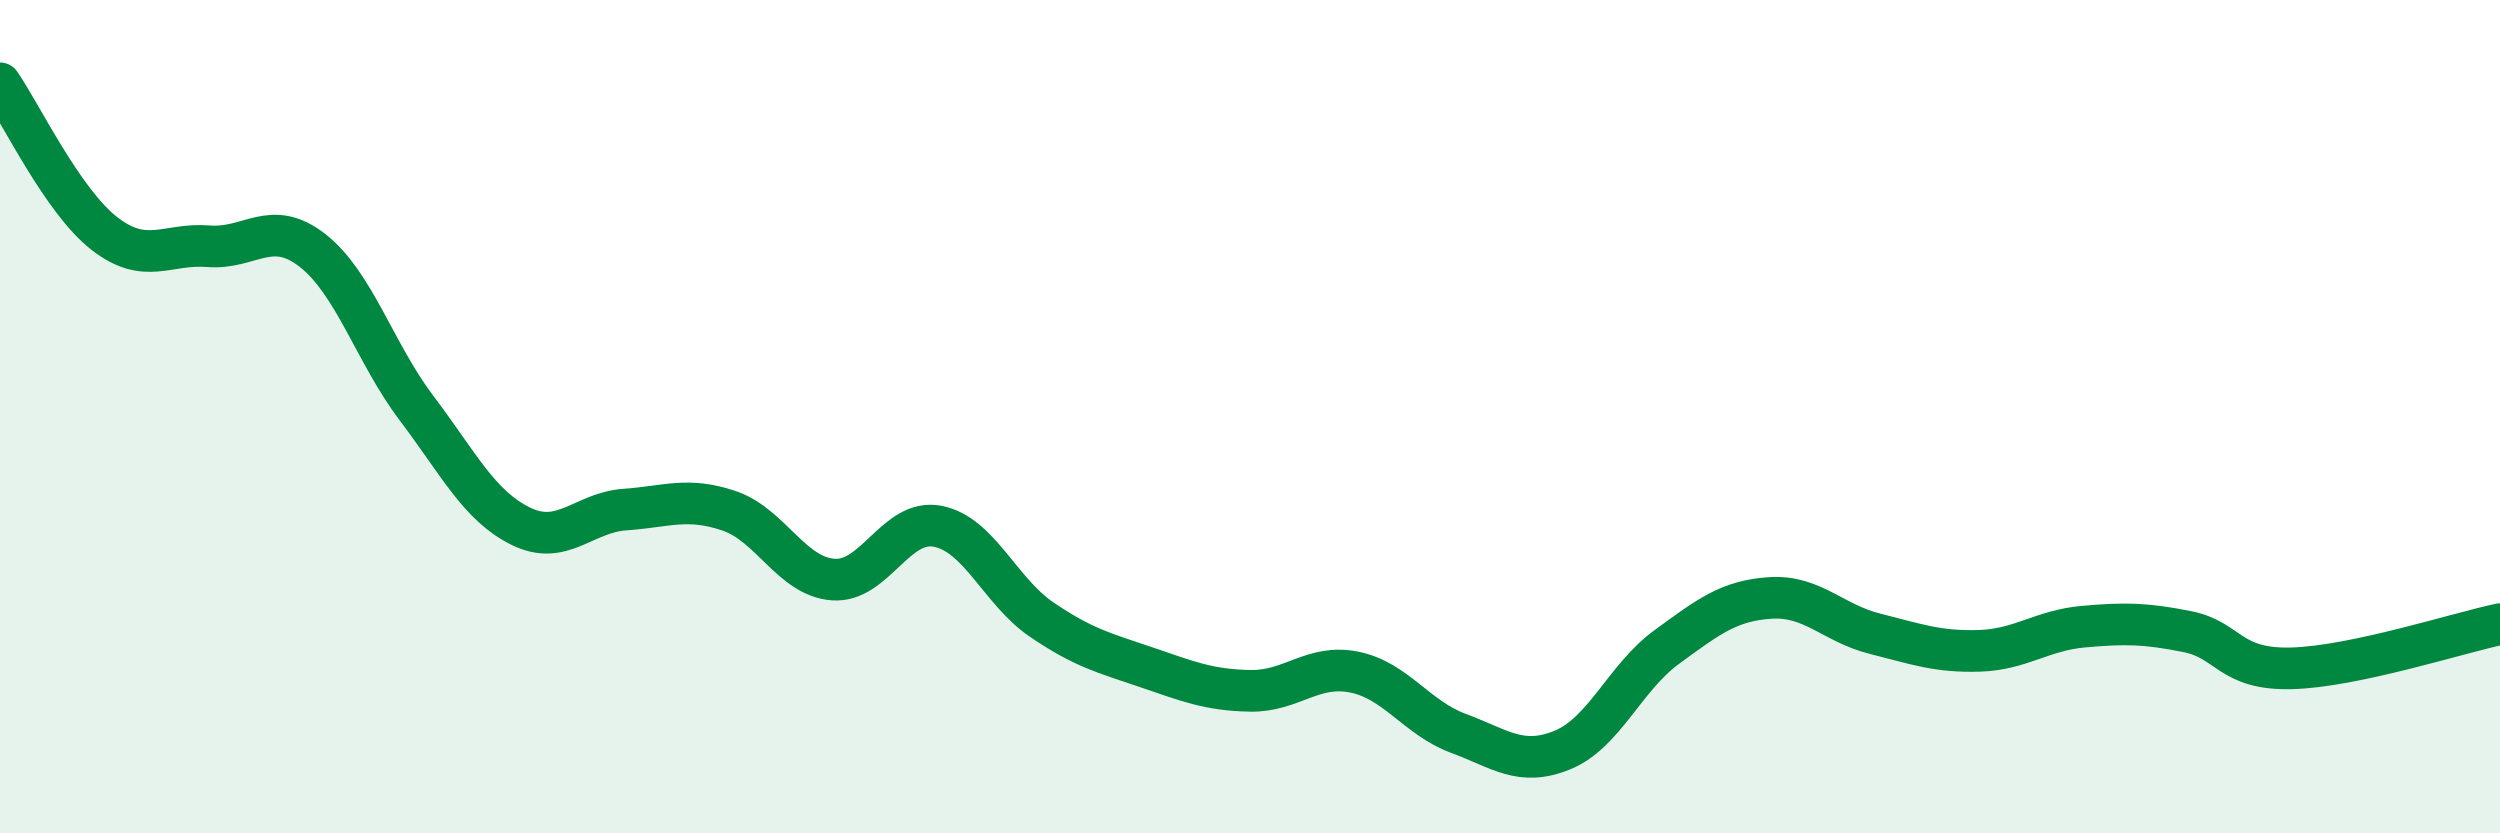
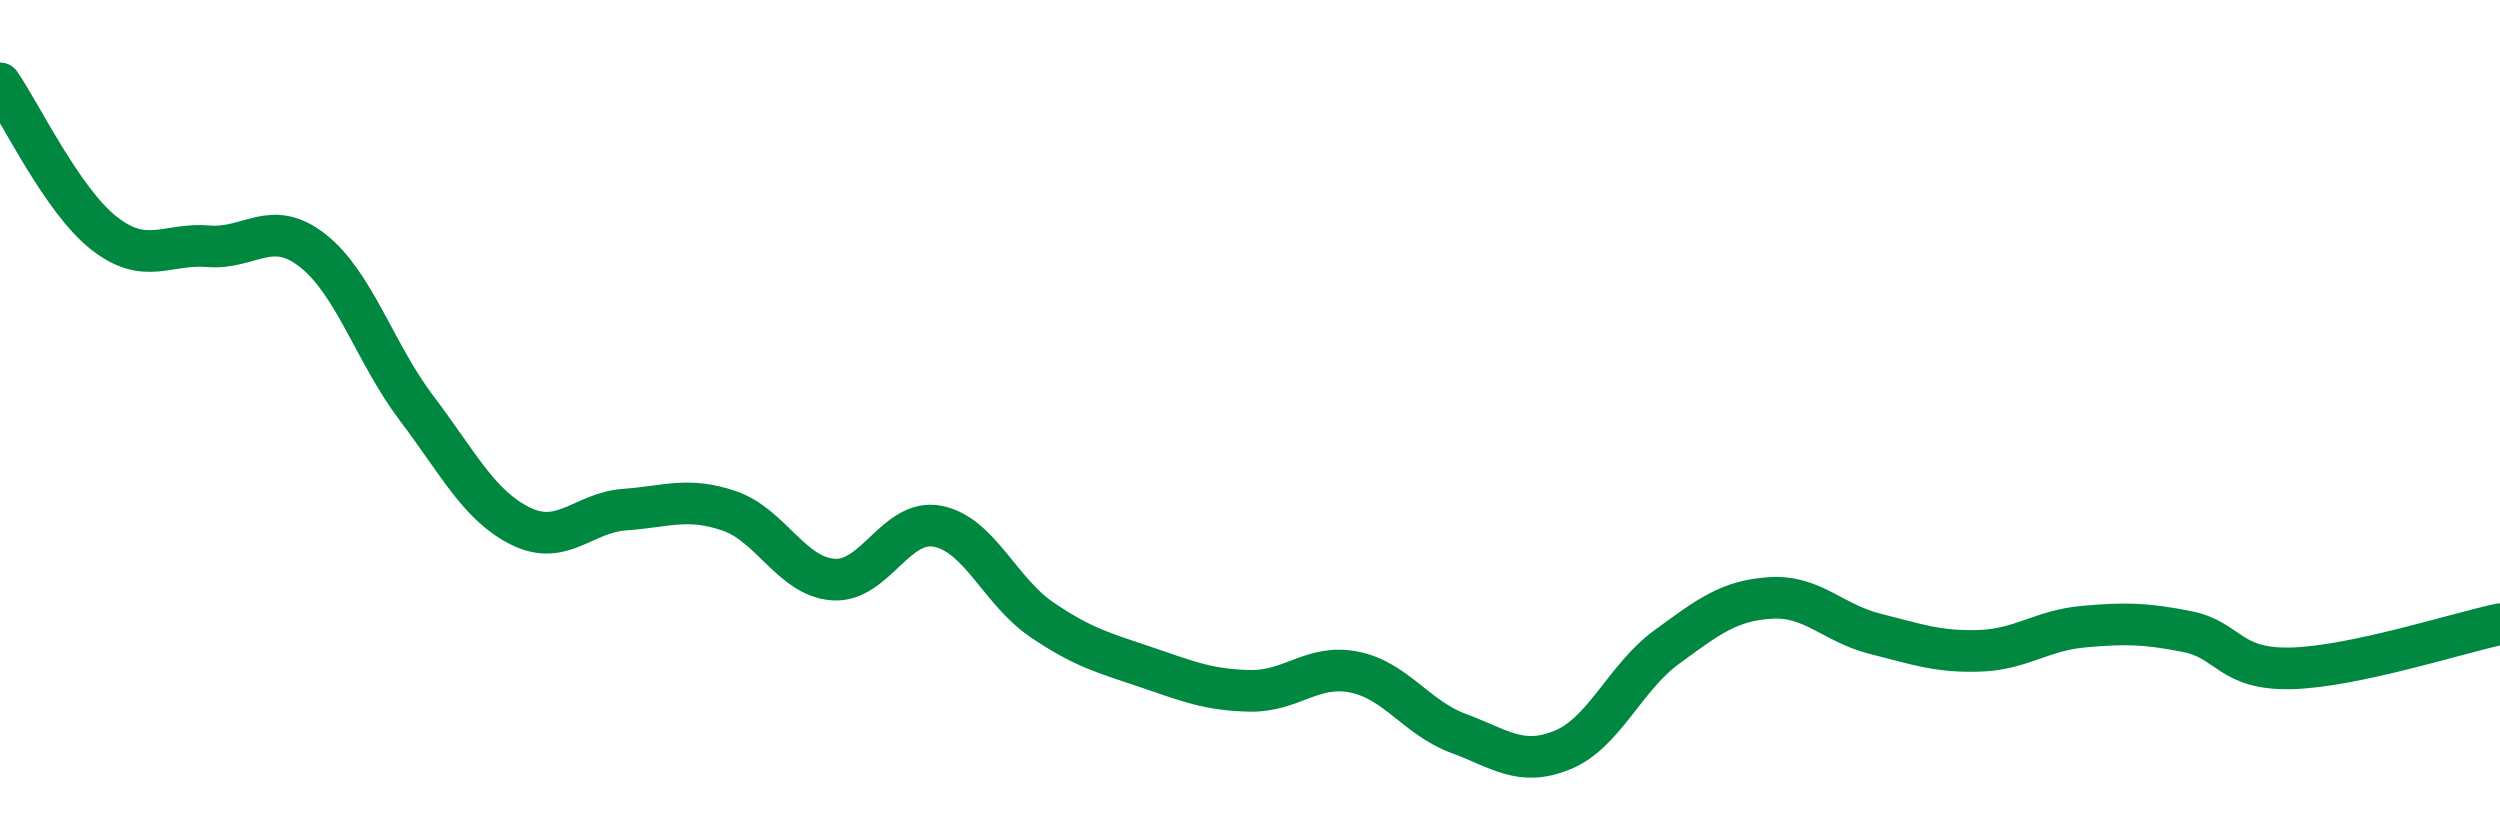
<svg xmlns="http://www.w3.org/2000/svg" width="60" height="20" viewBox="0 0 60 20">
-   <path d="M 0,2 C 0.5,2.72 1.5,4.82 2.5,5.6 C 3.5,6.38 4,5.83 5,5.91 C 6,5.99 6.5,5.23 7.5,6.01 C 8.5,6.79 9,8.48 10,9.8 C 11,11.12 11.5,12.14 12.5,12.63 C 13.5,13.12 14,12.3 15,12.23 C 16,12.16 16.5,11.92 17.5,12.26 C 18.5,12.6 19,13.84 20,13.91 C 21,13.98 21.5,12.44 22.5,12.63 C 23.5,12.82 24,14.19 25,14.87 C 26,15.55 26.5,15.67 27.5,16.01 C 28.5,16.35 29,16.56 30,16.58 C 31,16.6 31.5,15.93 32.5,16.13 C 33.5,16.33 34,17.23 35,17.6 C 36,17.97 36.5,18.41 37.5,18 C 38.5,17.59 39,16.26 40,15.53 C 41,14.8 41.5,14.41 42.5,14.35 C 43.5,14.29 44,14.96 45,15.21 C 46,15.46 46.5,15.65 47.5,15.62 C 48.5,15.59 49,15.13 50,15.04 C 51,14.95 51.5,14.96 52.5,15.16 C 53.5,15.36 53.5,16.08 55,16.04 C 56.5,16 59,15.19 60,14.98L60 20L0 20Z" fill="#008740" opacity="0.1" stroke-linecap="round" stroke-linejoin="round" />
  <path d="M 0,2 C 0.5,2.72 1.5,4.82 2.5,5.6 C 3.5,6.38 4,5.83 5,5.91 C 6,5.99 6.5,5.23 7.5,6.01 C 8.5,6.79 9,8.48 10,9.8 C 11,11.12 11.5,12.14 12.5,12.63 C 13.5,13.12 14,12.3 15,12.23 C 16,12.16 16.5,11.92 17.5,12.26 C 18.5,12.6 19,13.84 20,13.91 C 21,13.98 21.5,12.44 22.5,12.63 C 23.5,12.82 24,14.19 25,14.87 C 26,15.55 26.5,15.67 27.5,16.01 C 28.5,16.35 29,16.56 30,16.58 C 31,16.6 31.5,15.93 32.5,16.13 C 33.5,16.33 34,17.23 35,17.6 C 36,17.97 36.5,18.41 37.5,18 C 38.5,17.59 39,16.26 40,15.53 C 41,14.8 41.5,14.41 42.5,14.35 C 43.5,14.29 44,14.96 45,15.21 C 46,15.46 46.5,15.65 47.5,15.62 C 48.5,15.59 49,15.13 50,15.04 C 51,14.95 51.5,14.96 52.5,15.16 C 53.5,15.36 53.5,16.08 55,16.04 C 56.5,16 59,15.19 60,14.98" stroke="#008740" stroke-width="1" fill="none" stroke-linecap="round" stroke-linejoin="round" />
</svg>